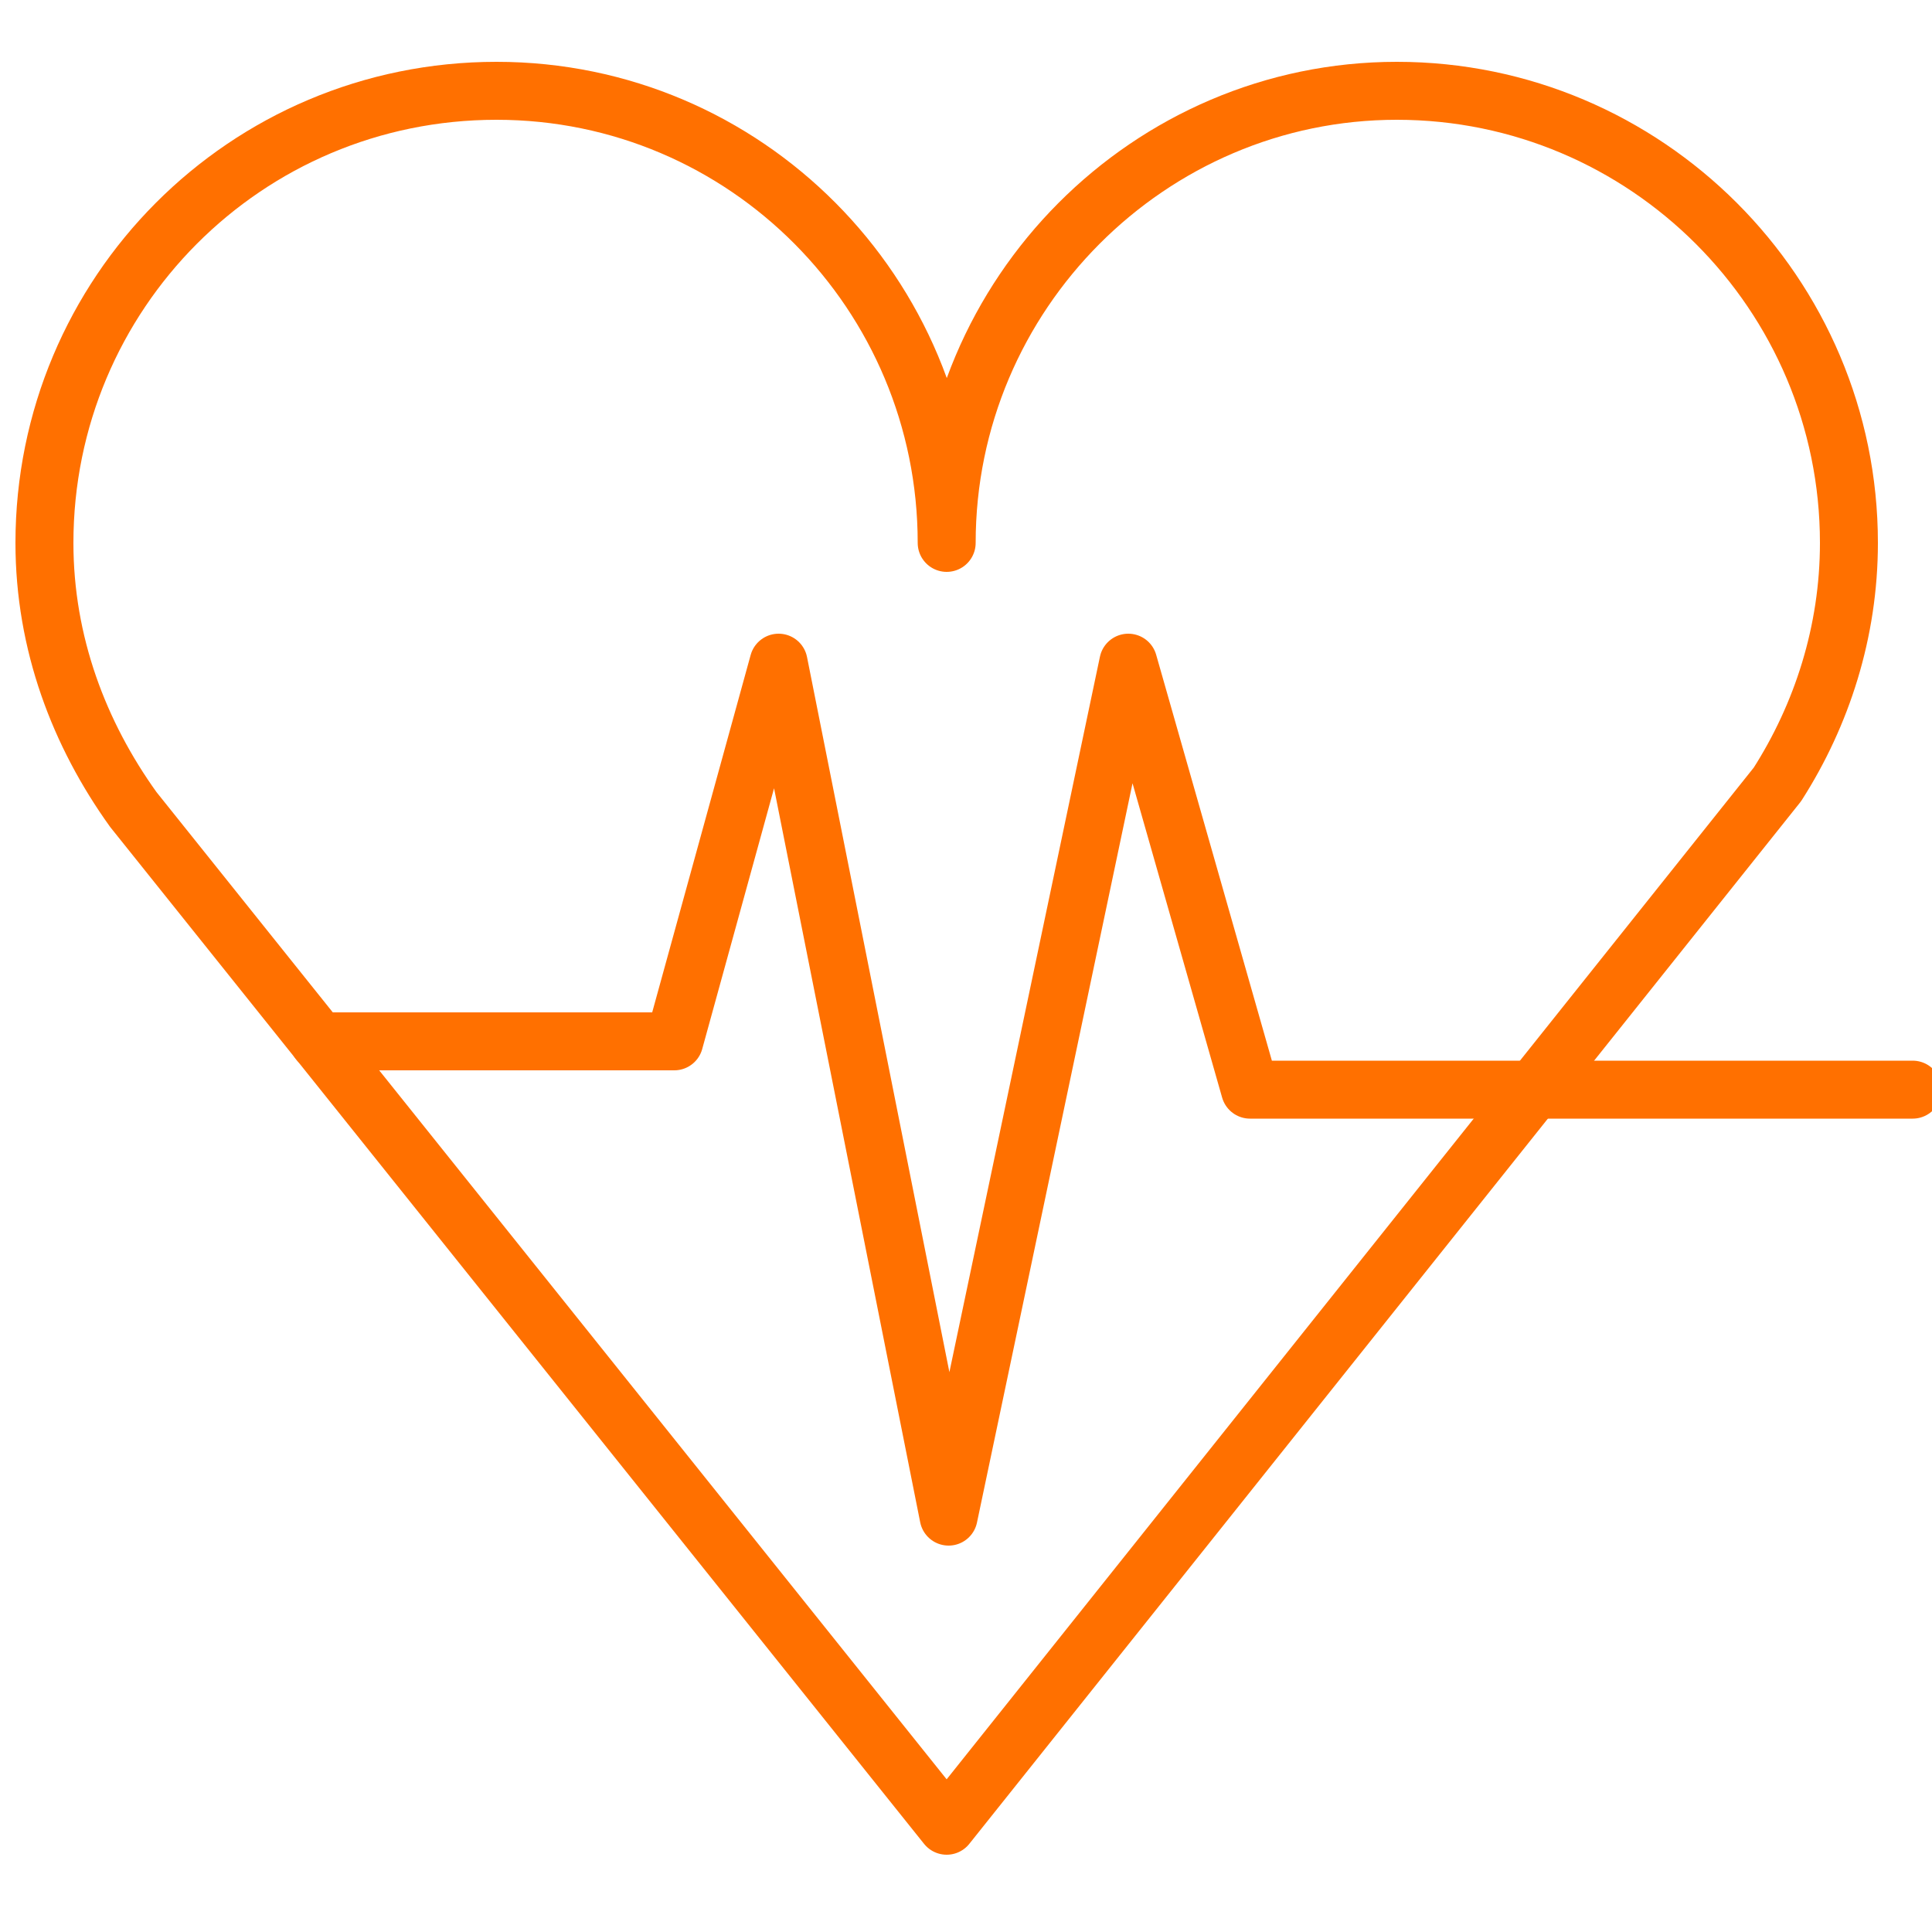
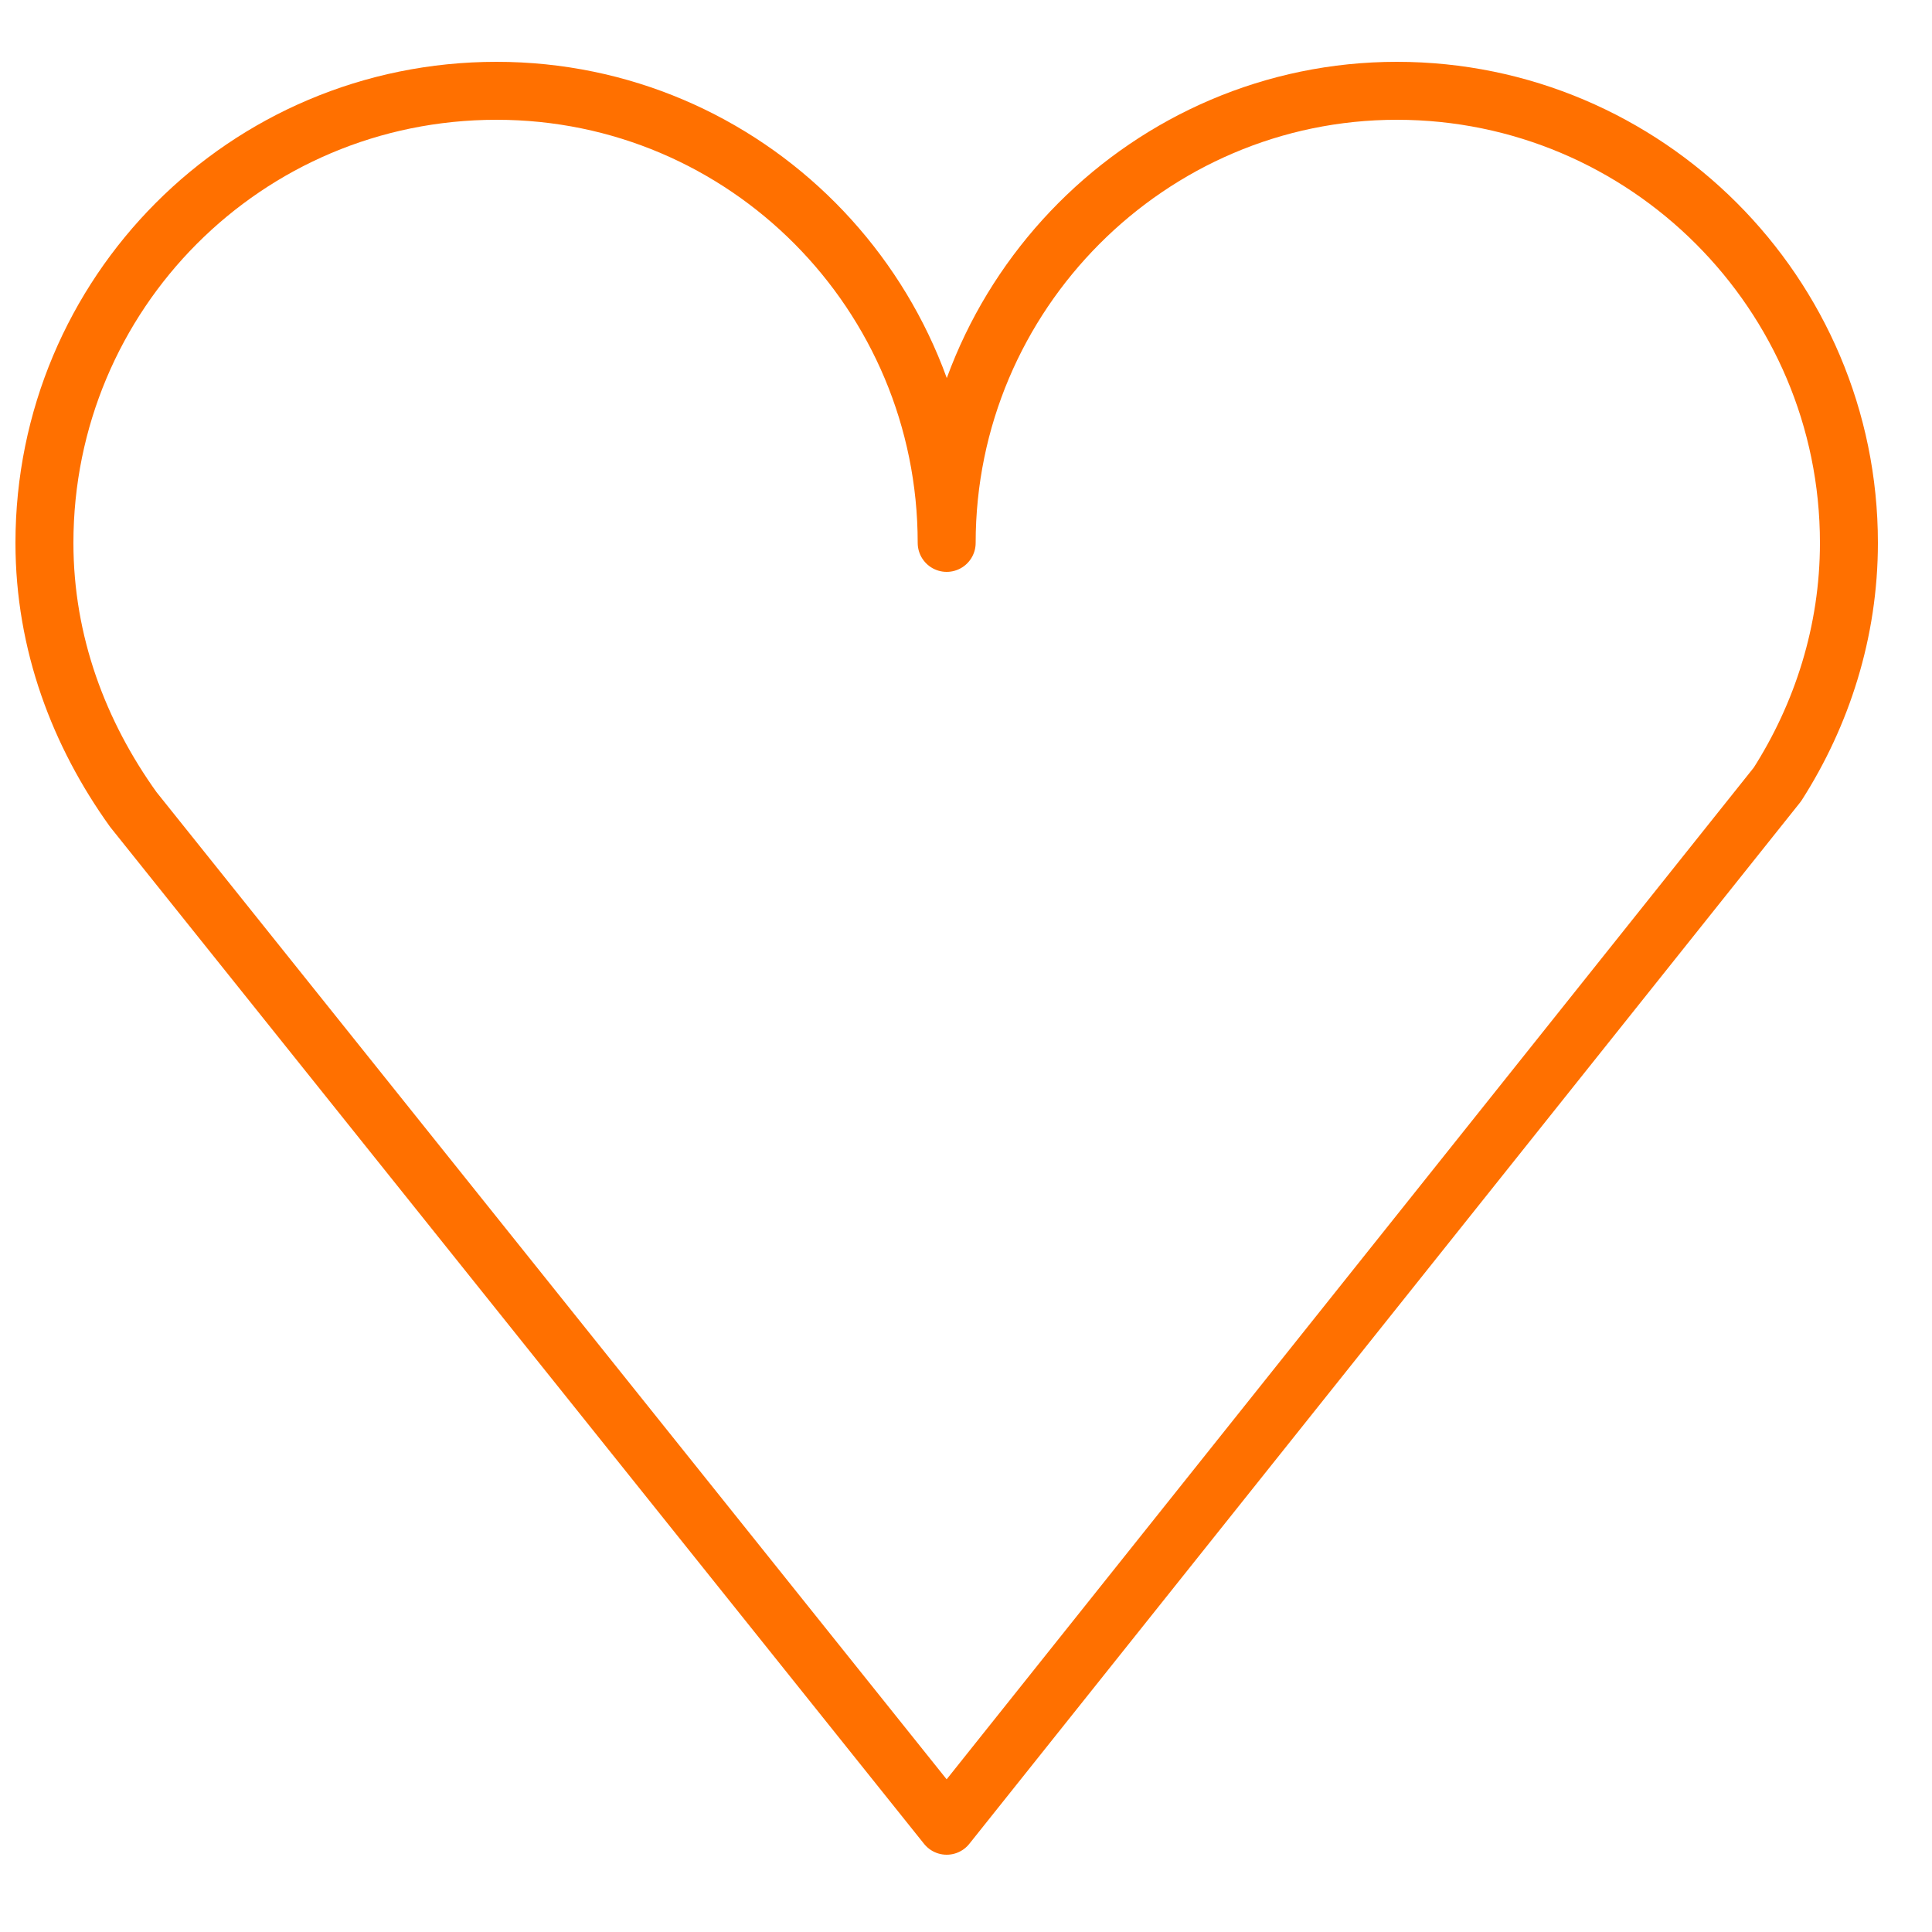
<svg xmlns="http://www.w3.org/2000/svg" viewBox="1950 2450 100 100" width="100" height="100">
  <path fill="none" stroke="#ff7000" fill-opacity="1" stroke-width="3" stroke-opacity="1" color="rgb(51, 51, 51)" stroke-linecap="round" stroke-linejoin="round" stroke-miterlimit="10" class="st0" id="tSvg5a6c3cb5ce" d="M 1999 2478.1 C 1999 2465.2 1988.6 2454.7 1975.7 2454.7 C 1962.7 2454.7 1952.3 2465.2 1952.3 2478.1 C 1952.3 2483.3 1954.1 2488 1956.9 2491.9 C 1970.933 2509.433 1984.967 2526.967 1999 2544.5 C 2013.333 2526.533 2027.667 2508.567 2042 2490.6 C 2044.3 2487 2045.7 2482.7 2045.7 2478.1 C 2045.7 2465.2 2035.2 2454.7 2022.3 2454.7C 2009.5 2454.7 1999 2465.2 1999 2478.1Z" />
-   <path fill="none" stroke="#ff7000" fill-opacity="1" stroke-width="3" stroke-opacity="1" color="rgb(51, 51, 51)" stroke-linecap="round" stroke-linejoin="round" stroke-miterlimit="10" class="st0" id="tSvg94a1be5ca0" d="M 1966.5 2503.9 C 1972.633 2503.9 1978.767 2503.9 1984.9 2503.9 C 1986.7 2497.367 1988.5 2490.833 1990.3 2484.3 C 1993.233 2499.033 1996.167 2513.767 1999.1 2528.5 C 2002.2 2513.767 2005.3 2499.033 2008.4 2484.3 C 2010.5 2491.667 2012.6 2499.033 2014.7 2506.4 C 2026.133 2506.4 2037.567 2506.4 2049 2506.4" />
  <defs> </defs>
</svg>